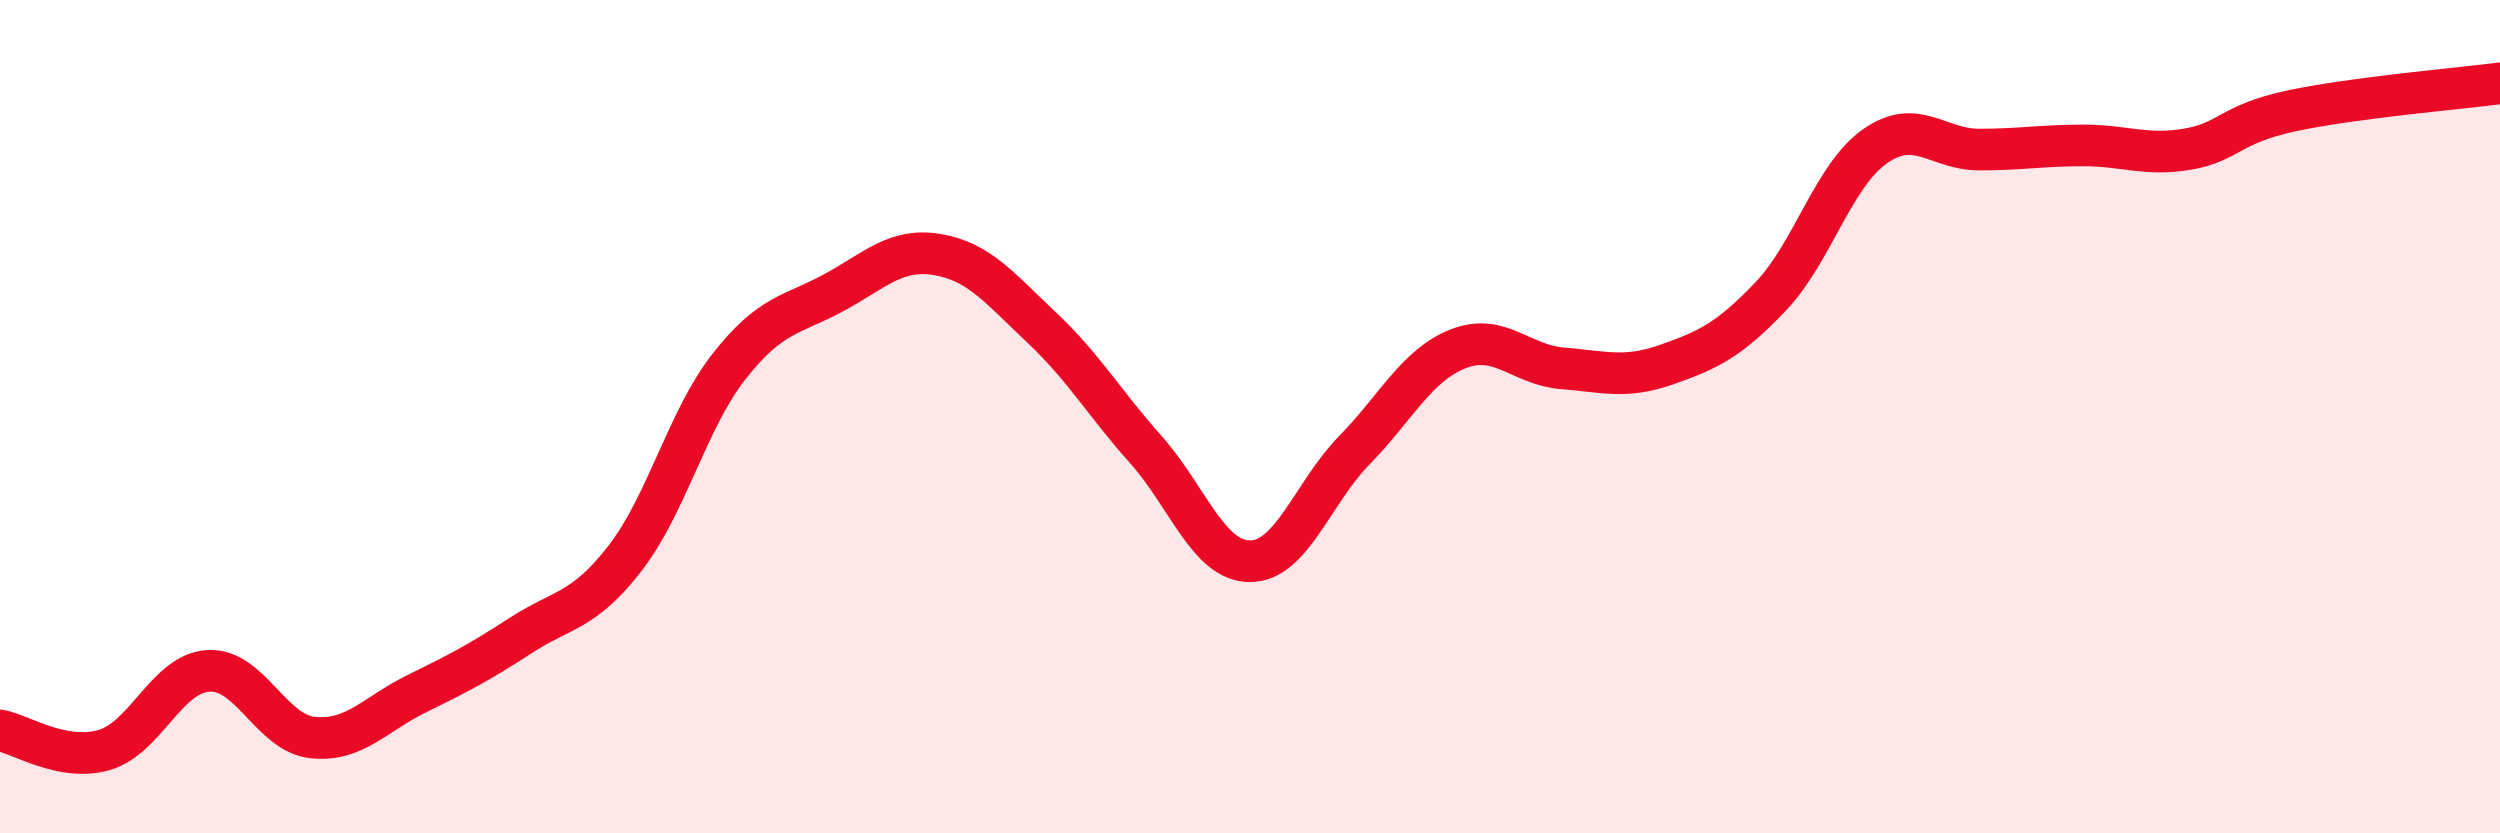
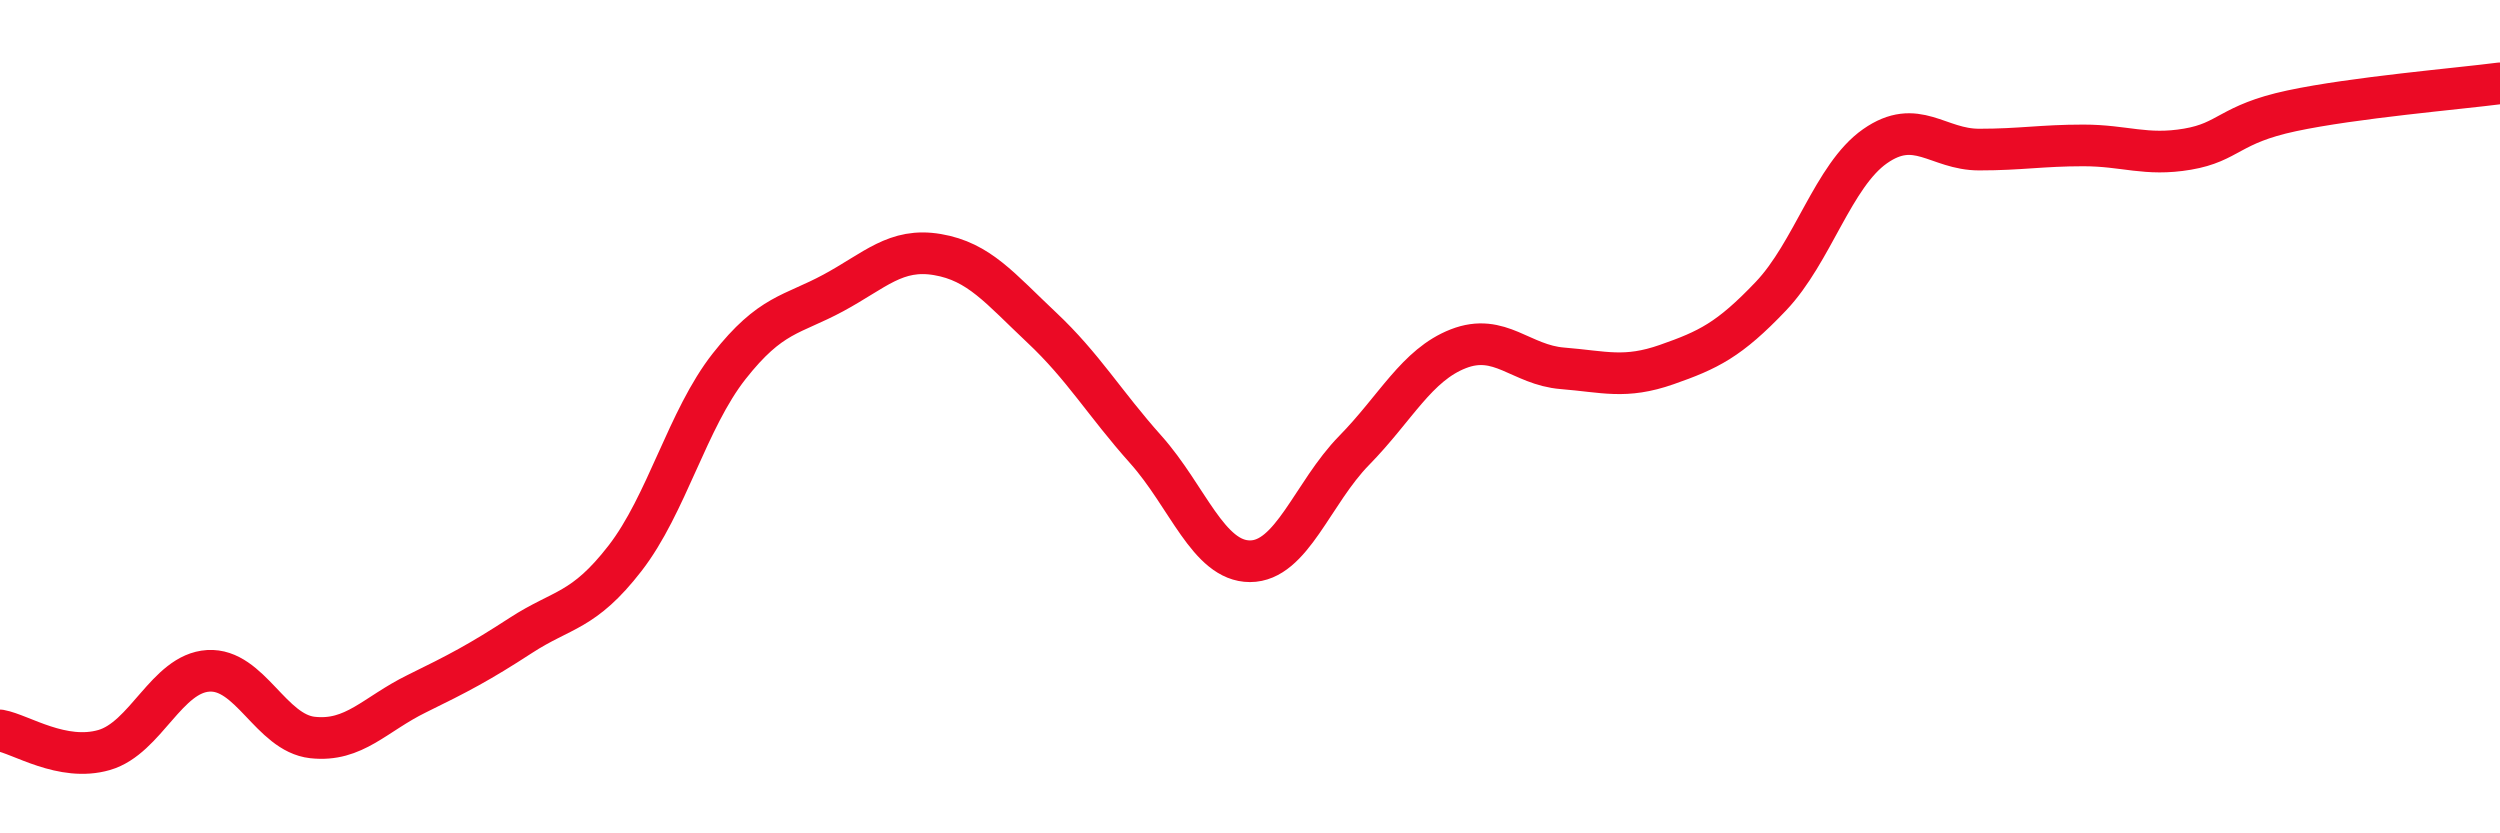
<svg xmlns="http://www.w3.org/2000/svg" width="60" height="20" viewBox="0 0 60 20">
-   <path d="M 0,17.53 C 0.5,17.62 1.5,18.29 2.5,18 C 3.5,17.71 4,16.16 5,16.1 C 6,16.04 6.5,17.59 7.5,17.7 C 8.5,17.81 9,17.14 10,16.65 C 11,16.16 11.5,15.9 12.5,15.25 C 13.5,14.6 14,14.69 15,13.4 C 16,12.11 16.5,10.06 17.5,8.79 C 18.5,7.52 19,7.57 20,7.03 C 21,6.49 21.5,5.94 22.5,6.11 C 23.5,6.28 24,6.92 25,7.86 C 26,8.8 26.5,9.67 27.5,10.79 C 28.5,11.91 29,13.47 30,13.47 C 31,13.47 31.5,11.83 32.5,10.81 C 33.5,9.79 34,8.76 35,8.37 C 36,7.98 36.5,8.76 37.5,8.84 C 38.5,8.92 39,9.1 40,8.75 C 41,8.4 41.5,8.16 42.5,7.11 C 43.5,6.06 44,4.21 45,3.51 C 46,2.81 46.5,3.59 47.5,3.59 C 48.5,3.59 49,3.49 50,3.49 C 51,3.49 51.5,3.75 52.5,3.58 C 53.5,3.41 53.5,2.98 55,2.66 C 56.5,2.34 59,2.13 60,2L60 20L0 20Z" fill="#EB0A25" opacity="0.1" stroke-linecap="round" stroke-linejoin="round" />
  <path d="M 0,17.53 C 0.5,17.62 1.5,18.29 2.5,18 C 3.5,17.71 4,16.16 5,16.1 C 6,16.04 6.5,17.59 7.5,17.7 C 8.5,17.81 9,17.14 10,16.65 C 11,16.16 11.5,15.9 12.5,15.25 C 13.5,14.6 14,14.69 15,13.4 C 16,12.11 16.5,10.06 17.5,8.79 C 18.5,7.52 19,7.57 20,7.03 C 21,6.49 21.5,5.94 22.5,6.11 C 23.5,6.28 24,6.92 25,7.86 C 26,8.8 26.5,9.67 27.5,10.79 C 28.5,11.91 29,13.47 30,13.47 C 31,13.47 31.5,11.83 32.5,10.81 C 33.5,9.79 34,8.76 35,8.37 C 36,7.98 36.5,8.76 37.5,8.84 C 38.5,8.92 39,9.1 40,8.75 C 41,8.4 41.5,8.16 42.5,7.11 C 43.5,6.06 44,4.21 45,3.51 C 46,2.81 46.5,3.59 47.5,3.59 C 48.5,3.59 49,3.49 50,3.49 C 51,3.49 51.5,3.75 52.5,3.58 C 53.5,3.41 53.5,2.98 55,2.66 C 56.5,2.34 59,2.13 60,2" stroke="#EB0A25" stroke-width="1" fill="none" stroke-linecap="round" stroke-linejoin="round" />
</svg>